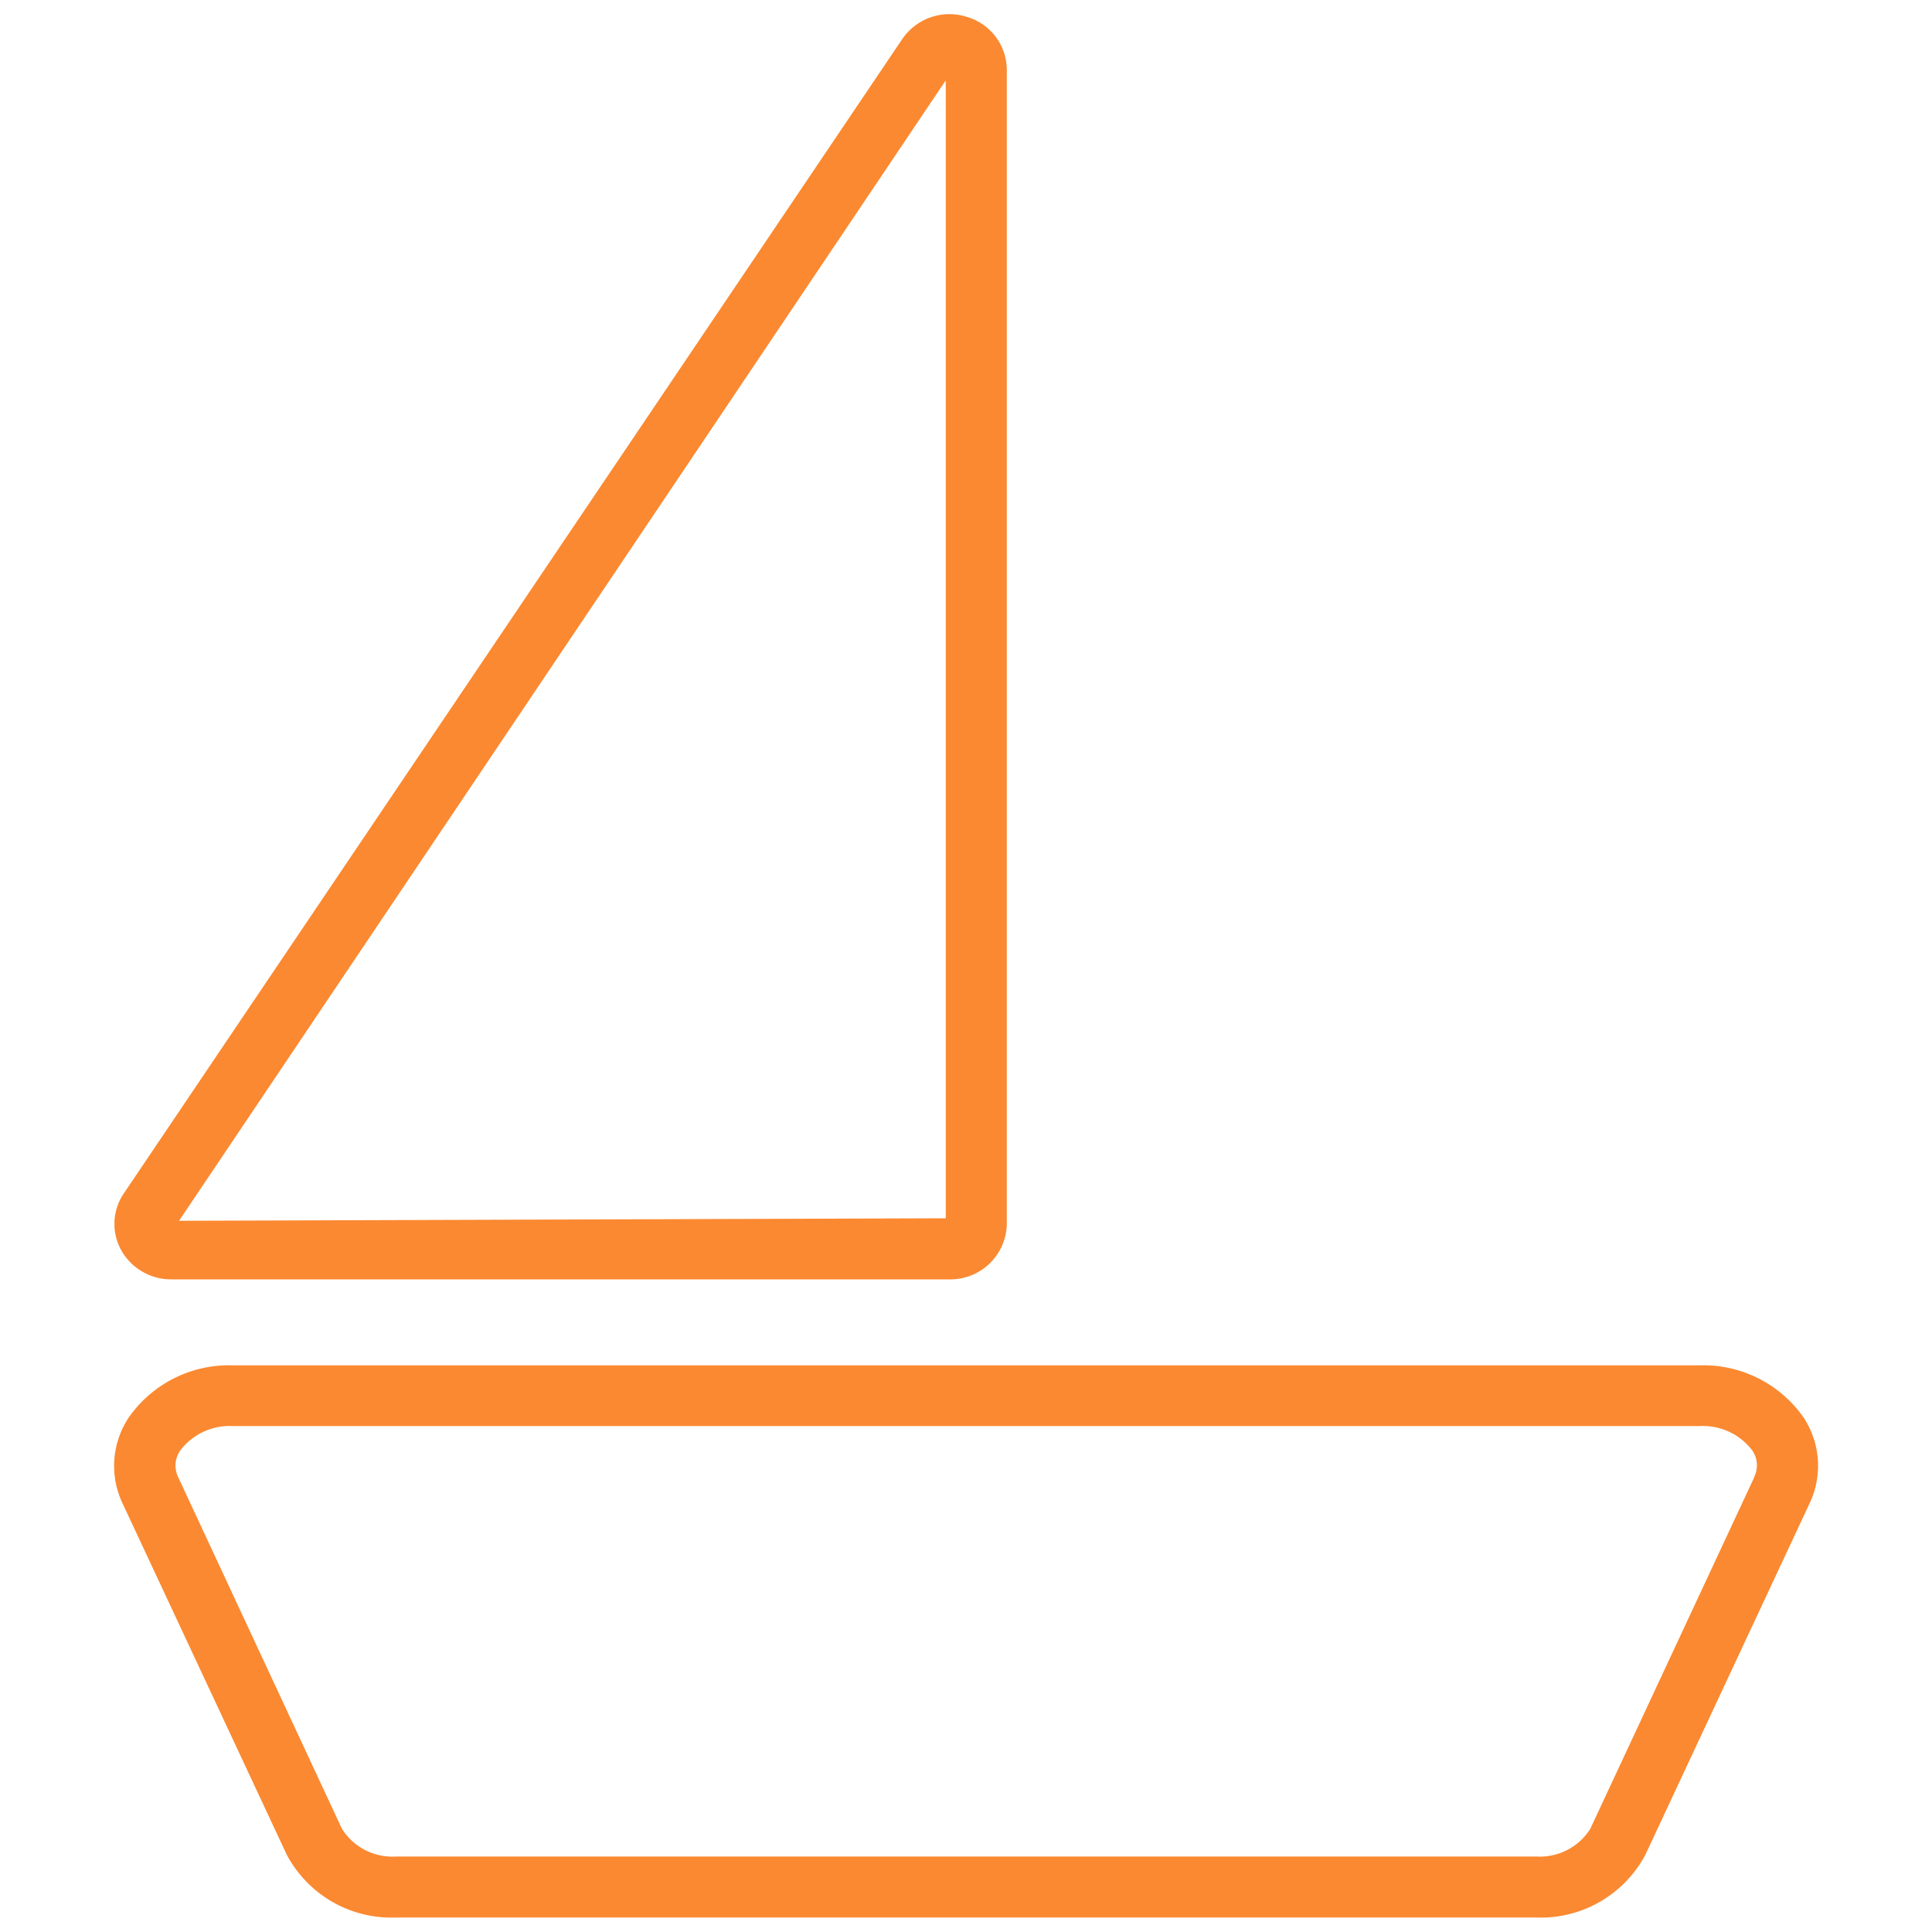
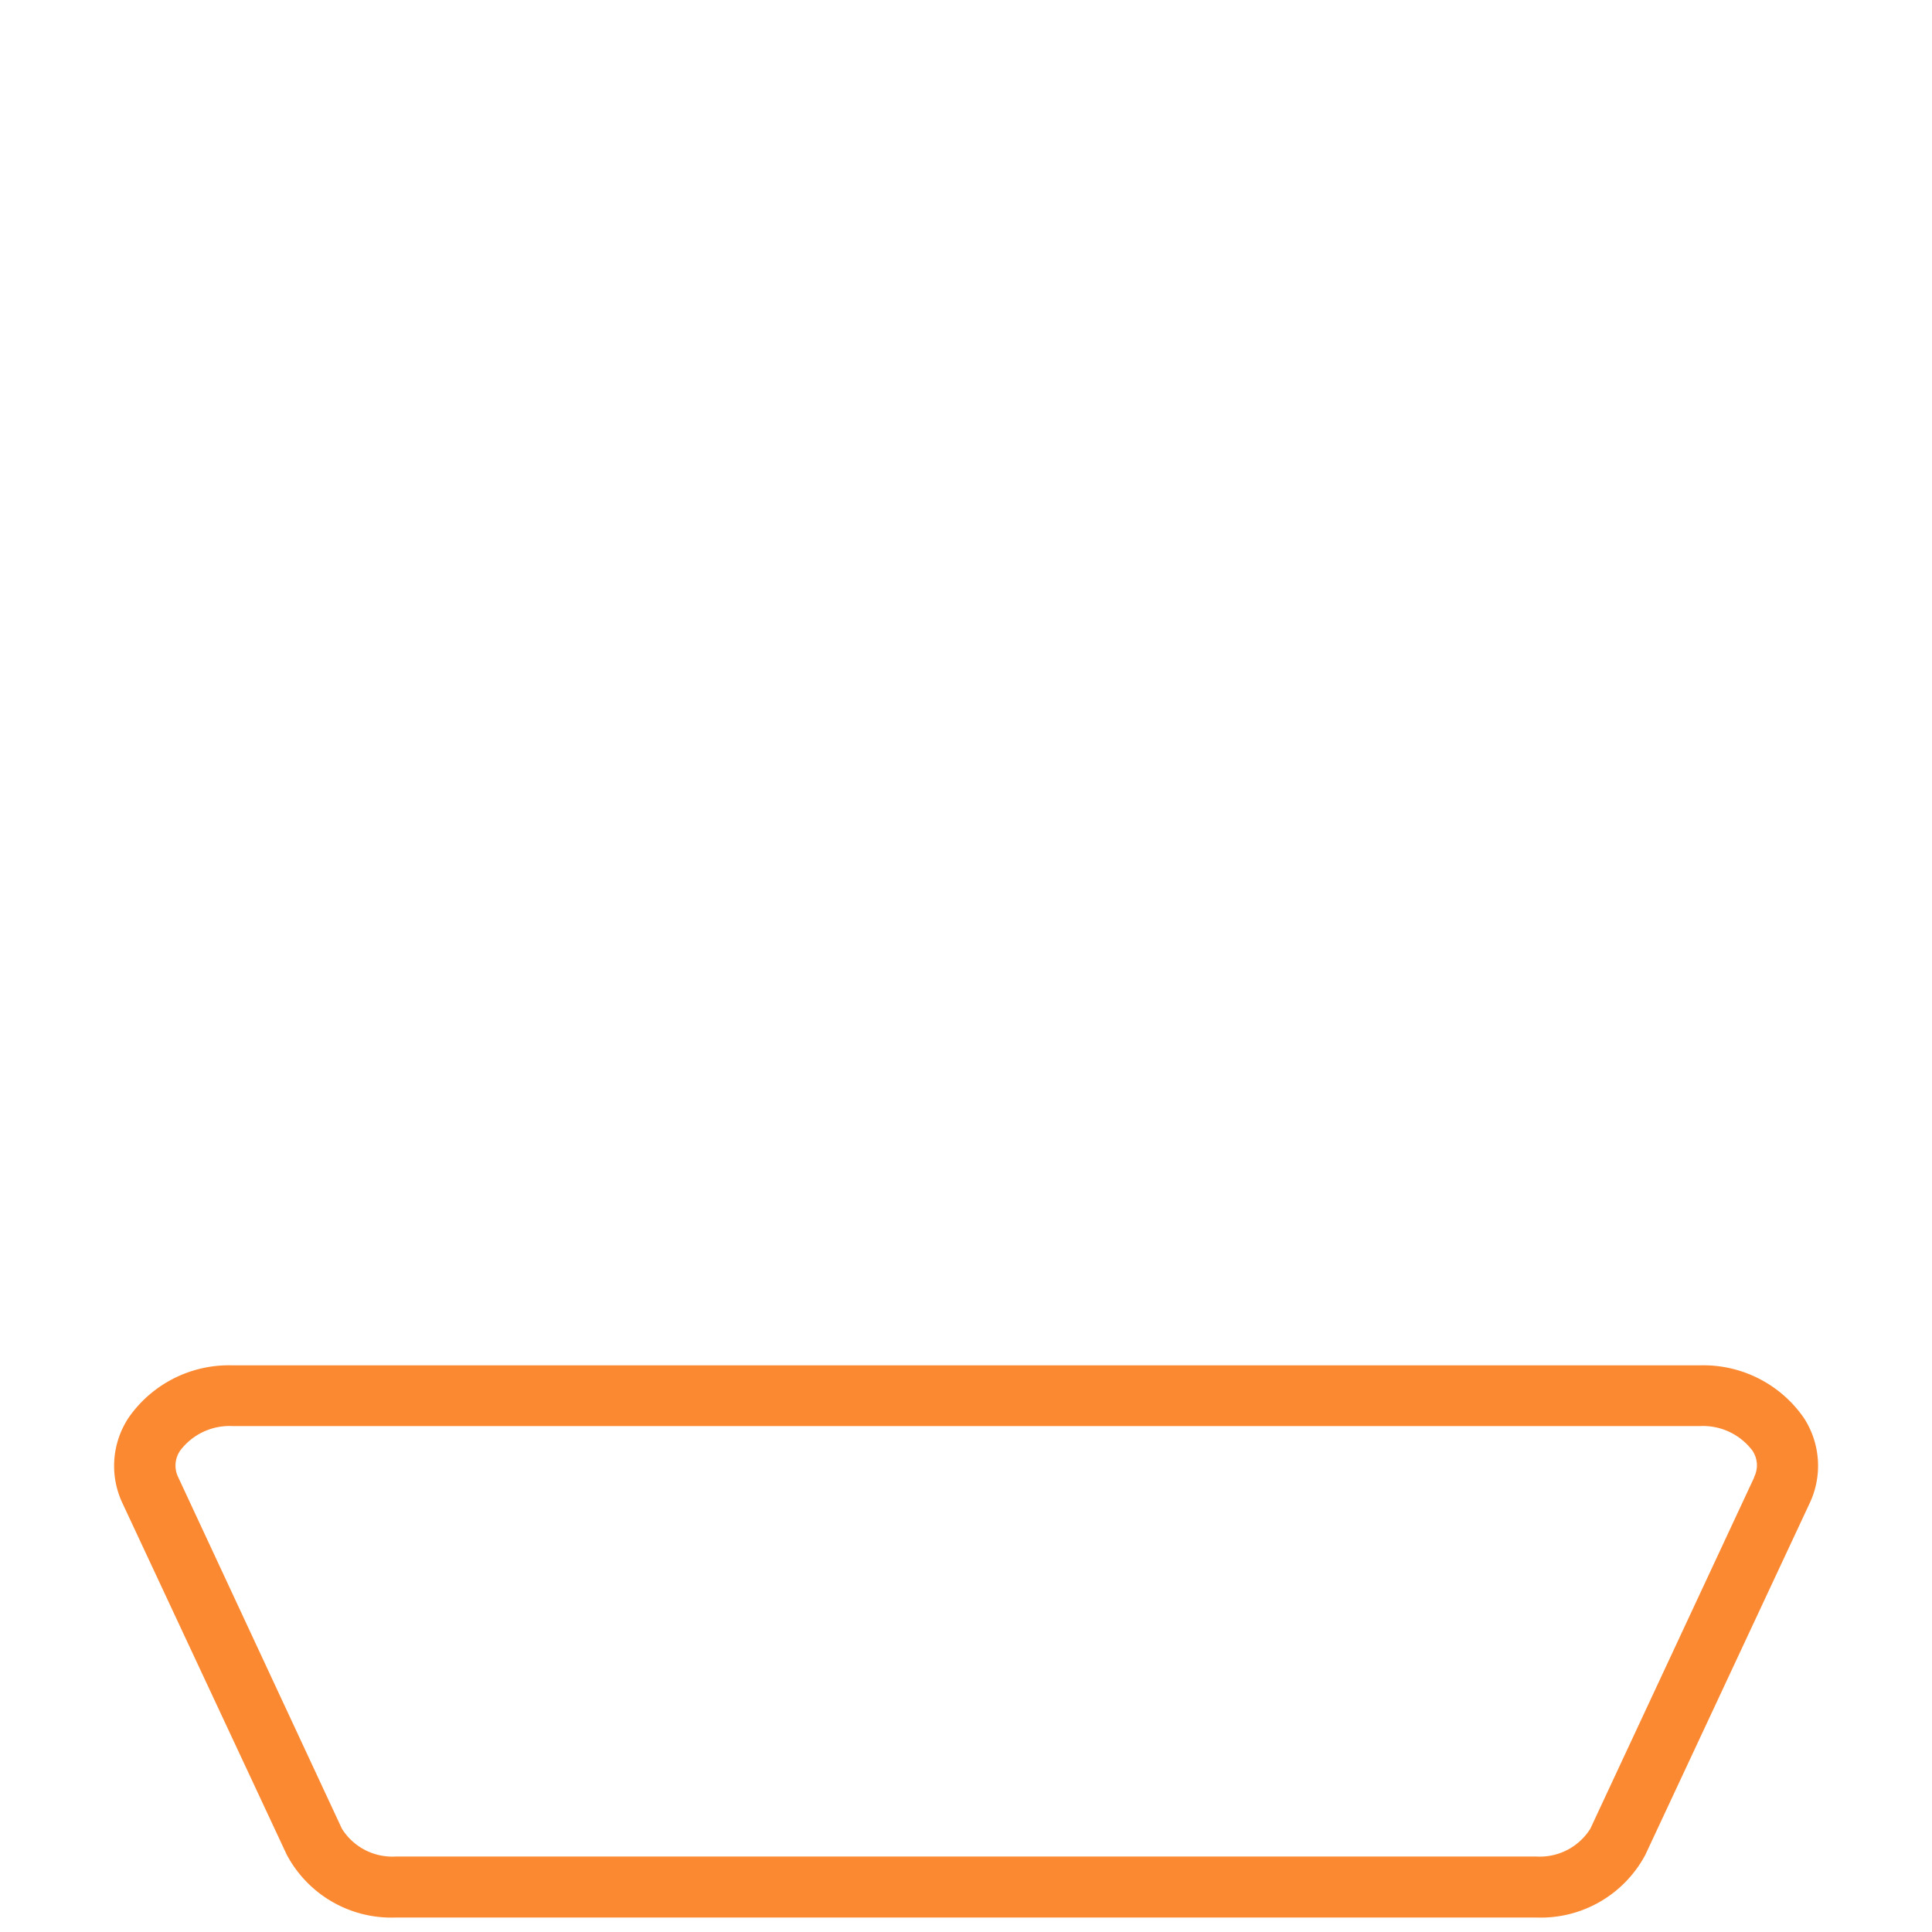
<svg xmlns="http://www.w3.org/2000/svg" id="Expandidos" width="40" height="40" viewBox="0 0 40 40">
  <defs>
    <style>.cls-1{fill:#fb8931;}.cls-2{fill:none;}</style>
  </defs>
  <path class="cls-1" d="M35.2,28.268H4.811a2.528,2.528,0,0,0-2.149,1.085,1.81,1.81,0,0,0-.126,1.77l3.4,7.275A2.452,2.452,0,0,0,8.2,39.7H31.8a2.452,2.452,0,0,0,2.266-1.3l3.4-7.275a1.815,1.815,0,0,0-.12-1.77A2.528,2.528,0,0,0,35.2,28.268Zm1.12,2.317-3.394,7.277a1.234,1.234,0,0,1-1.121.575H8.2a1.231,1.231,0,0,1-1.122-.577L3.69,30.585a.546.546,0,0,1,.042-.554,1.28,1.28,0,0,1,1.079-.506H35.2a1.282,1.282,0,0,1,1.08.506A.541.541,0,0,1,36.315,30.585Z" />
-   <path class="cls-1" d="M3.551,26.488H19.663a1.168,1.168,0,0,0,1.182-1.151V1.45a1.147,1.147,0,0,0-.826-1.1,1.181,1.181,0,0,0-1.343.465L2.565,24.706A1.125,1.125,0,0,0,2.5,25.867,1.183,1.183,0,0,0,3.551,26.488ZM19.581,1.664V25.223l-15.874.052Z" />
  <rect class="cls-2" x="-0.423" y="0.115" width="40.223" height="40.222" />
</svg>